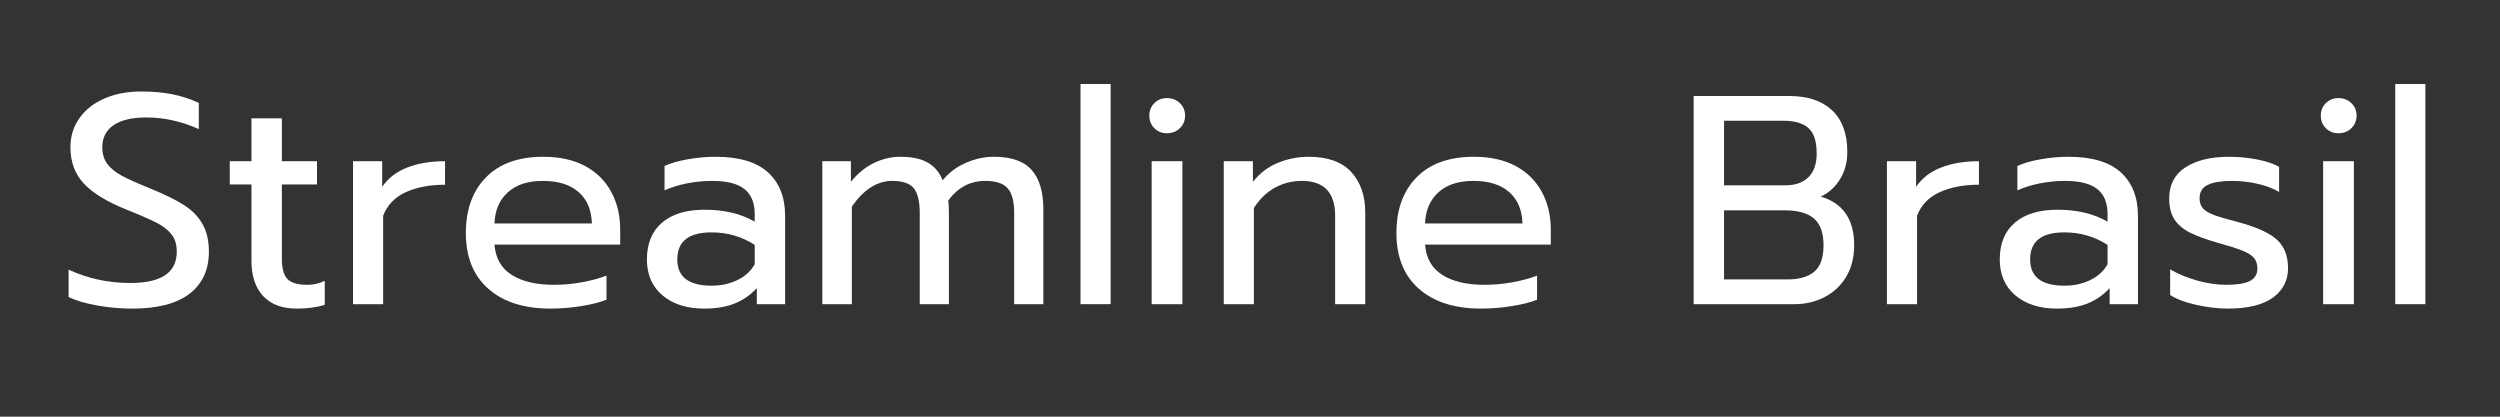
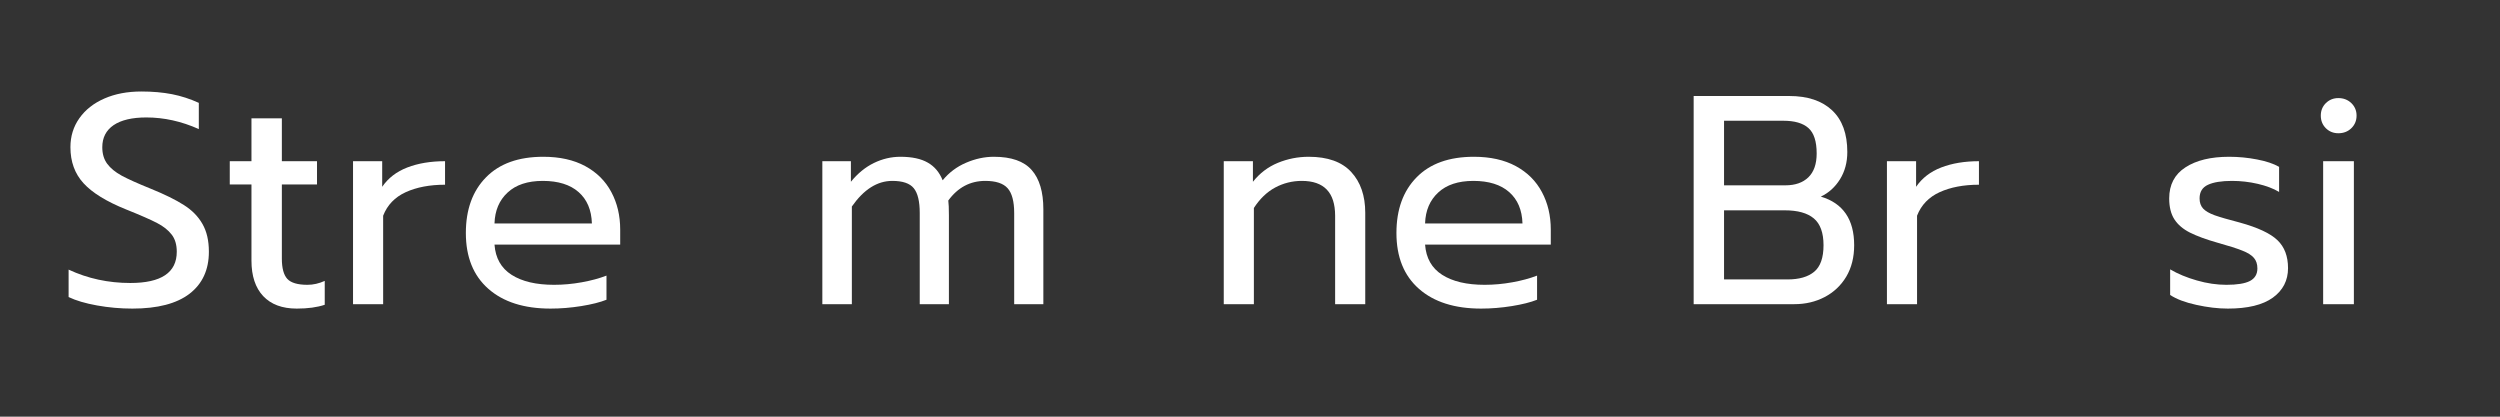
<svg xmlns="http://www.w3.org/2000/svg" width="600" viewBox="0 0 450 75" height="100" preserveAspectRatio="xMidYMid meet">
  <rect x="0" y="0" width="450" height="75" fill="#333333" stroke="none" />
  <defs>
    <g />
  </defs>
  <g fill="#ffffff" fill-opacity="1">
    <g transform="translate(9.943, 54.75)">
      <g>
        <path d="M 13.891 0.797 C 11.742 0.797 9.625 0.609 7.531 0.234 C 5.438 -0.141 3.727 -0.645 2.406 -1.281 L 2.406 -6.219 C 5.844 -4.613 9.547 -3.812 13.516 -3.812 C 19.086 -3.812 21.875 -5.688 21.875 -9.438 C 21.875 -10.719 21.566 -11.75 20.953 -12.531 C 20.348 -13.32 19.473 -14.016 18.328 -14.609 C 17.191 -15.203 15.336 -16.016 12.766 -17.047 C 9.223 -18.473 6.664 -20.047 5.094 -21.766 C 3.52 -23.484 2.734 -25.645 2.734 -28.25 C 2.734 -30.219 3.27 -31.957 4.344 -33.469 C 5.414 -34.988 6.914 -36.172 8.844 -37.016 C 10.77 -37.859 12.988 -38.281 15.5 -38.281 C 17.531 -38.281 19.367 -38.117 21.016 -37.797 C 22.66 -37.473 24.27 -36.953 25.844 -36.234 L 25.844 -31.516 C 22.727 -32.91 19.582 -33.609 16.406 -33.609 C 13.832 -33.609 11.863 -33.145 10.5 -32.219 C 9.145 -31.289 8.469 -29.969 8.469 -28.25 C 8.469 -27.07 8.758 -26.082 9.344 -25.281 C 9.938 -24.477 10.812 -23.758 11.969 -23.125 C 13.133 -22.5 14.863 -21.723 17.156 -20.797 C 19.695 -19.766 21.695 -18.781 23.156 -17.844 C 24.625 -16.914 25.738 -15.781 26.5 -14.438 C 27.27 -13.102 27.656 -11.438 27.656 -9.438 C 27.656 -6.188 26.492 -3.664 24.172 -1.875 C 21.848 -0.094 18.422 0.797 13.891 0.797 Z M 13.891 0.797 " />
      </g>
    </g>
  </g>
  <g fill="#ffffff" fill-opacity="1">
    <g transform="translate(40.014, 54.75)">
      <g>
        <path d="M 13.406 0.797 C 10.789 0.797 8.773 0.047 7.359 -1.453 C 5.953 -2.953 5.25 -5.078 5.25 -7.828 L 5.25 -21.547 L 1.344 -21.547 L 1.344 -25.734 L 5.25 -25.734 L 5.25 -33.453 L 10.719 -33.453 L 10.719 -25.734 L 17.047 -25.734 L 17.047 -21.547 L 10.719 -21.547 L 10.719 -8.203 C 10.719 -6.484 11.047 -5.266 11.703 -4.547 C 12.367 -3.836 13.578 -3.484 15.328 -3.484 C 16.367 -3.484 17.406 -3.719 18.438 -4.188 L 18.438 0.109 C 17.082 0.566 15.406 0.797 13.406 0.797 Z M 13.406 0.797 " />
      </g>
    </g>
  </g>
  <g fill="#ffffff" fill-opacity="1">
    <g transform="translate(60.061, 54.75)">
      <g>
        <path d="M 3.484 -25.734 L 8.734 -25.734 L 8.734 -21.125 C 9.805 -22.695 11.316 -23.859 13.266 -24.609 C 15.211 -25.359 17.473 -25.734 20.047 -25.734 L 20.047 -21.5 C 17.297 -21.5 14.938 -21.051 12.969 -20.156 C 11.008 -19.258 9.656 -17.848 8.906 -15.922 L 8.906 0 L 3.484 0 Z M 3.484 -25.734 " />
      </g>
    </g>
  </g>
  <g fill="#ffffff" fill-opacity="1">
    <g transform="translate(81.448, 54.75)">
      <g>
        <path d="M 17.641 0.797 C 12.879 0.797 9.148 -0.391 6.453 -2.766 C 3.754 -5.141 2.406 -8.488 2.406 -12.812 C 2.406 -17.031 3.613 -20.367 6.031 -22.828 C 8.445 -25.297 11.883 -26.531 16.344 -26.531 C 19.312 -26.531 21.832 -25.969 23.906 -24.844 C 25.977 -23.719 27.539 -22.16 28.594 -20.172 C 29.656 -18.191 30.188 -15.938 30.188 -13.406 L 30.188 -10.719 L 7.562 -10.719 C 7.738 -8.289 8.766 -6.477 10.641 -5.281 C 12.516 -4.082 15.062 -3.484 18.281 -3.484 C 19.926 -3.484 21.586 -3.633 23.266 -3.938 C 24.941 -4.238 26.426 -4.641 27.719 -5.141 L 27.719 -0.797 C 26.57 -0.336 25.062 0.039 23.188 0.344 C 21.312 0.645 19.461 0.797 17.641 0.797 Z M 25.094 -14.531 C 25.02 -16.957 24.223 -18.836 22.703 -20.172 C 21.18 -21.516 19.031 -22.188 16.25 -22.188 C 13.531 -22.188 11.422 -21.488 9.922 -20.094 C 8.422 -18.707 7.633 -16.852 7.562 -14.531 Z M 25.094 -14.531 " />
      </g>
    </g>
  </g>
  <g fill="#ffffff" fill-opacity="1">
    <g transform="translate(114.038, 54.75)">
      <g>
-         <path d="M 12.703 0.797 C 9.598 0.797 7.102 0.004 5.219 -1.578 C 3.344 -3.172 2.406 -5.328 2.406 -8.047 C 2.406 -10.898 3.305 -13.102 5.109 -14.656 C 6.922 -16.219 9.488 -17 12.812 -17 C 16.352 -17 19.352 -16.281 21.812 -14.844 L 21.812 -16.188 C 21.812 -18.227 21.195 -19.738 19.969 -20.719 C 18.738 -21.695 16.801 -22.188 14.156 -22.188 C 12.582 -22.188 11.051 -22.035 9.562 -21.734 C 8.082 -21.43 6.754 -21.016 5.578 -20.484 L 5.578 -24.875 C 6.648 -25.375 8.039 -25.773 9.75 -26.078 C 11.469 -26.379 13.133 -26.531 14.75 -26.531 C 19 -26.531 22.148 -25.594 24.203 -23.719 C 26.254 -21.844 27.281 -19.242 27.281 -15.922 L 27.281 0 L 22.188 0 L 22.188 -2.891 C 21.082 -1.68 19.77 -0.766 18.25 -0.141 C 16.727 0.484 14.879 0.797 12.703 0.797 Z M 14.047 -3.328 C 15.766 -3.328 17.316 -3.664 18.703 -4.344 C 20.098 -5.02 21.133 -5.969 21.812 -7.188 L 21.812 -10.672 C 19.488 -12.172 16.898 -12.922 14.047 -12.922 C 11.973 -12.922 10.426 -12.516 9.406 -11.703 C 8.383 -10.898 7.875 -9.68 7.875 -8.047 C 7.875 -4.898 9.93 -3.328 14.047 -3.328 Z M 14.047 -3.328 " />
-       </g>
+         </g>
    </g>
  </g>
  <g fill="#ffffff" fill-opacity="1">
    <g transform="translate(144.537, 54.75)">
      <g>
        <path d="M 3.484 -25.734 L 8.625 -25.734 L 8.625 -22.031 C 9.844 -23.531 11.219 -24.656 12.75 -25.406 C 14.289 -26.156 15.883 -26.531 17.531 -26.531 C 19.602 -26.531 21.242 -26.18 22.453 -25.484 C 23.672 -24.797 24.566 -23.734 25.141 -22.297 C 26.285 -23.691 27.688 -24.742 29.344 -25.453 C 31.008 -26.172 32.68 -26.531 34.359 -26.531 C 37.504 -26.531 39.773 -25.734 41.172 -24.141 C 42.566 -22.555 43.266 -20.207 43.266 -17.094 L 43.266 0 L 38.016 0 L 38.016 -16.406 C 38.016 -18.508 37.617 -20 36.828 -20.875 C 36.047 -21.75 34.707 -22.188 32.812 -22.188 C 30.094 -22.188 27.875 -21.008 26.156 -18.656 C 26.227 -18.125 26.266 -17.25 26.266 -16.031 L 26.266 0 L 21.016 0 L 21.016 -16.406 C 21.016 -18.508 20.656 -20 19.938 -20.875 C 19.227 -21.75 17.941 -22.188 16.078 -22.188 C 13.367 -22.188 10.941 -20.648 8.797 -17.578 L 8.797 0 L 3.484 0 Z M 3.484 -25.734 " />
      </g>
    </g>
  </g>
  <g fill="#ffffff" fill-opacity="1">
    <g transform="translate(191.01, 54.75)">
      <g>
-         <path d="M 3.484 -39.625 L 8.906 -39.625 L 8.906 0 L 3.484 0 Z M 3.484 -39.625 " />
-       </g>
+         </g>
    </g>
  </g>
  <g fill="#ffffff" fill-opacity="1">
    <g transform="translate(203.392, 54.75)">
      <g>
-         <path d="M 6.641 -30.766 C 5.754 -30.766 5.004 -31.066 4.391 -31.672 C 3.785 -32.285 3.484 -33.039 3.484 -33.938 C 3.484 -34.832 3.785 -35.582 4.391 -36.188 C 5.004 -36.789 5.754 -37.094 6.641 -37.094 C 7.578 -37.094 8.359 -36.789 8.984 -36.188 C 9.609 -35.582 9.922 -34.832 9.922 -33.938 C 9.922 -33.039 9.609 -32.285 8.984 -31.672 C 8.359 -31.066 7.578 -30.766 6.641 -30.766 Z M 3.906 -25.734 L 9.438 -25.734 L 9.438 0 L 3.906 0 Z M 3.906 -25.734 " />
-       </g>
+         </g>
    </g>
  </g>
  <g fill="#ffffff" fill-opacity="1">
    <g transform="translate(216.792, 54.75)">
      <g>
        <path d="M 3.484 -25.734 L 8.734 -25.734 L 8.734 -22.031 C 9.953 -23.57 11.445 -24.707 13.219 -25.438 C 14.988 -26.164 16.836 -26.531 18.766 -26.531 C 22.191 -26.531 24.742 -25.617 26.422 -23.797 C 28.109 -21.973 28.953 -19.523 28.953 -16.453 L 28.953 0 L 23.531 0 L 23.531 -15.922 C 23.531 -20.098 21.531 -22.188 17.531 -22.188 C 15.812 -22.188 14.207 -21.785 12.719 -20.984 C 11.238 -20.18 9.969 -18.957 8.906 -17.312 L 8.906 0 L 3.484 0 Z M 3.484 -25.734 " />
      </g>
    </g>
  </g>
  <g fill="#ffffff" fill-opacity="1">
    <g transform="translate(248.953, 54.75)">
      <g>
        <path d="M 17.641 0.797 C 12.879 0.797 9.148 -0.391 6.453 -2.766 C 3.754 -5.141 2.406 -8.488 2.406 -12.812 C 2.406 -17.031 3.613 -20.367 6.031 -22.828 C 8.445 -25.297 11.883 -26.531 16.344 -26.531 C 19.312 -26.531 21.832 -25.969 23.906 -24.844 C 25.977 -23.719 27.539 -22.16 28.594 -20.172 C 29.656 -18.191 30.188 -15.938 30.188 -13.406 L 30.188 -10.719 L 7.562 -10.719 C 7.738 -8.289 8.766 -6.477 10.641 -5.281 C 12.516 -4.082 15.062 -3.484 18.281 -3.484 C 19.926 -3.484 21.586 -3.633 23.266 -3.938 C 24.941 -4.238 26.426 -4.641 27.719 -5.141 L 27.719 -0.797 C 26.57 -0.336 25.062 0.039 23.188 0.344 C 21.312 0.645 19.461 0.797 17.641 0.797 Z M 25.094 -14.531 C 25.02 -16.957 24.223 -18.836 22.703 -20.172 C 21.18 -21.516 19.031 -22.188 16.25 -22.188 C 13.531 -22.188 11.422 -21.488 9.922 -20.094 C 8.422 -18.707 7.633 -16.852 7.562 -14.531 Z M 25.094 -14.531 " />
      </g>
    </g>
  </g>
  <g fill="#ffffff" fill-opacity="1">
    <g transform="translate(281.543, 54.75)">
      <g />
    </g>
  </g>
  <g fill="#ffffff" fill-opacity="1">
    <g transform="translate(301.375, 54.75)">
      <g>
        <path d="M 3.484 -37.469 L 20.688 -37.469 C 24.008 -37.469 26.582 -36.609 28.406 -34.891 C 30.227 -33.18 31.141 -30.68 31.141 -27.391 C 31.141 -25.535 30.703 -23.898 29.828 -22.484 C 28.953 -21.078 27.801 -20.035 26.375 -19.359 C 30.375 -18.172 32.375 -15.254 32.375 -10.609 C 32.375 -8.43 31.898 -6.547 30.953 -4.953 C 30.004 -3.367 28.707 -2.145 27.062 -1.281 C 25.426 -0.426 23.609 0 21.609 0 L 3.484 0 Z M 20 -21.391 C 21.75 -21.391 23.125 -21.867 24.125 -22.828 C 25.125 -23.797 25.625 -25.227 25.625 -27.125 C 25.625 -29.301 25.129 -30.828 24.141 -31.703 C 23.16 -32.578 21.656 -33.016 19.625 -33.016 L 8.953 -33.016 L 8.953 -21.391 Z M 20.375 -4.453 C 22.477 -4.453 24.082 -4.914 25.188 -5.844 C 26.301 -6.77 26.859 -8.359 26.859 -10.609 C 26.859 -12.859 26.273 -14.469 25.109 -15.438 C 23.953 -16.406 22.211 -16.891 19.891 -16.891 L 8.953 -16.891 L 8.953 -4.453 Z M 20.375 -4.453 " />
      </g>
    </g>
  </g>
  <g fill="#ffffff" fill-opacity="1">
    <g transform="translate(336.163, 54.75)">
      <g>
        <path d="M 3.484 -25.734 L 8.734 -25.734 L 8.734 -21.125 C 9.805 -22.695 11.316 -23.859 13.266 -24.609 C 15.211 -25.359 17.473 -25.734 20.047 -25.734 L 20.047 -21.5 C 17.297 -21.5 14.938 -21.051 12.969 -20.156 C 11.008 -19.258 9.656 -17.848 8.906 -15.922 L 8.906 0 L 3.484 0 Z M 3.484 -25.734 " />
      </g>
    </g>
  </g>
  <g fill="#ffffff" fill-opacity="1">
    <g transform="translate(357.55, 54.75)">
      <g>
-         <path d="M 12.703 0.797 C 9.598 0.797 7.102 0.004 5.219 -1.578 C 3.344 -3.172 2.406 -5.328 2.406 -8.047 C 2.406 -10.898 3.305 -13.102 5.109 -14.656 C 6.922 -16.219 9.488 -17 12.812 -17 C 16.352 -17 19.352 -16.281 21.812 -14.844 L 21.812 -16.188 C 21.812 -18.227 21.195 -19.738 19.969 -20.719 C 18.738 -21.695 16.801 -22.188 14.156 -22.188 C 12.582 -22.188 11.051 -22.035 9.562 -21.734 C 8.082 -21.43 6.754 -21.016 5.578 -20.484 L 5.578 -24.875 C 6.648 -25.375 8.039 -25.773 9.75 -26.078 C 11.469 -26.379 13.133 -26.531 14.75 -26.531 C 19 -26.531 22.148 -25.594 24.203 -23.719 C 26.254 -21.844 27.281 -19.242 27.281 -15.922 L 27.281 0 L 22.188 0 L 22.188 -2.891 C 21.082 -1.68 19.77 -0.766 18.25 -0.141 C 16.727 0.484 14.879 0.797 12.703 0.797 Z M 14.047 -3.328 C 15.766 -3.328 17.316 -3.664 18.703 -4.344 C 20.098 -5.02 21.133 -5.969 21.812 -7.188 L 21.812 -10.672 C 19.488 -12.172 16.898 -12.922 14.047 -12.922 C 11.973 -12.922 10.426 -12.516 9.406 -11.703 C 8.383 -10.898 7.875 -9.68 7.875 -8.047 C 7.875 -4.898 9.93 -3.328 14.047 -3.328 Z M 14.047 -3.328 " />
-       </g>
+         </g>
    </g>
  </g>
  <g fill="#ffffff" fill-opacity="1">
    <g transform="translate(388.049, 54.75)">
      <g>
        <path d="M 12.969 0.797 C 11.188 0.797 9.289 0.57 7.281 0.125 C 5.281 -0.312 3.711 -0.906 2.578 -1.656 L 2.578 -6.266 C 3.961 -5.453 5.566 -4.785 7.391 -4.266 C 9.211 -3.742 10.984 -3.484 12.703 -3.484 C 14.629 -3.484 16.039 -3.711 16.938 -4.172 C 17.832 -4.641 18.281 -5.395 18.281 -6.438 C 18.281 -7.219 18.07 -7.848 17.656 -8.328 C 17.25 -8.816 16.551 -9.254 15.562 -9.641 C 14.582 -10.035 13.113 -10.504 11.156 -11.047 C 9.039 -11.648 7.363 -12.266 6.125 -12.891 C 4.895 -13.516 3.969 -14.305 3.344 -15.266 C 2.719 -16.234 2.406 -17.488 2.406 -19.031 C 2.406 -21.5 3.379 -23.363 5.328 -24.625 C 7.273 -25.895 9.895 -26.531 13.188 -26.531 C 14.906 -26.531 16.582 -26.367 18.219 -26.047 C 19.863 -25.734 21.188 -25.289 22.188 -24.719 L 22.188 -20.203 C 21.156 -20.816 19.879 -21.301 18.359 -21.656 C 16.836 -22.008 15.289 -22.188 13.719 -22.188 C 11.82 -22.188 10.375 -21.953 9.375 -21.484 C 8.375 -21.023 7.875 -20.207 7.875 -19.031 C 7.875 -18.281 8.086 -17.672 8.516 -17.203 C 8.953 -16.742 9.645 -16.344 10.594 -16 C 11.539 -15.664 13.051 -15.227 15.125 -14.688 C 18.375 -13.789 20.629 -12.734 21.891 -11.516 C 23.16 -10.305 23.797 -8.629 23.797 -6.484 C 23.797 -4.266 22.883 -2.492 21.062 -1.172 C 19.238 0.141 16.539 0.797 12.969 0.797 Z M 12.969 0.797 " />
      </g>
    </g>
  </g>
  <g fill="#ffffff" fill-opacity="1">
    <g transform="translate(414.26, 54.75)">
      <g>
        <path d="M 6.641 -30.766 C 5.754 -30.766 5.004 -31.066 4.391 -31.672 C 3.785 -32.285 3.484 -33.039 3.484 -33.938 C 3.484 -34.832 3.785 -35.582 4.391 -36.188 C 5.004 -36.789 5.754 -37.094 6.641 -37.094 C 7.578 -37.094 8.359 -36.789 8.984 -36.188 C 9.609 -35.582 9.922 -34.832 9.922 -33.938 C 9.922 -33.039 9.609 -32.285 8.984 -31.672 C 8.359 -31.066 7.578 -30.766 6.641 -30.766 Z M 3.906 -25.734 L 9.438 -25.734 L 9.438 0 L 3.906 0 Z M 3.906 -25.734 " />
      </g>
    </g>
  </g>
  <g fill="#ffffff" fill-opacity="1">
    <g transform="translate(427.661, 54.75)">
      <g>
-         <path d="M 3.484 -39.625 L 8.906 -39.625 L 8.906 0 L 3.484 0 Z M 3.484 -39.625 " />
-       </g>
+         </g>
    </g>
  </g>
</svg>